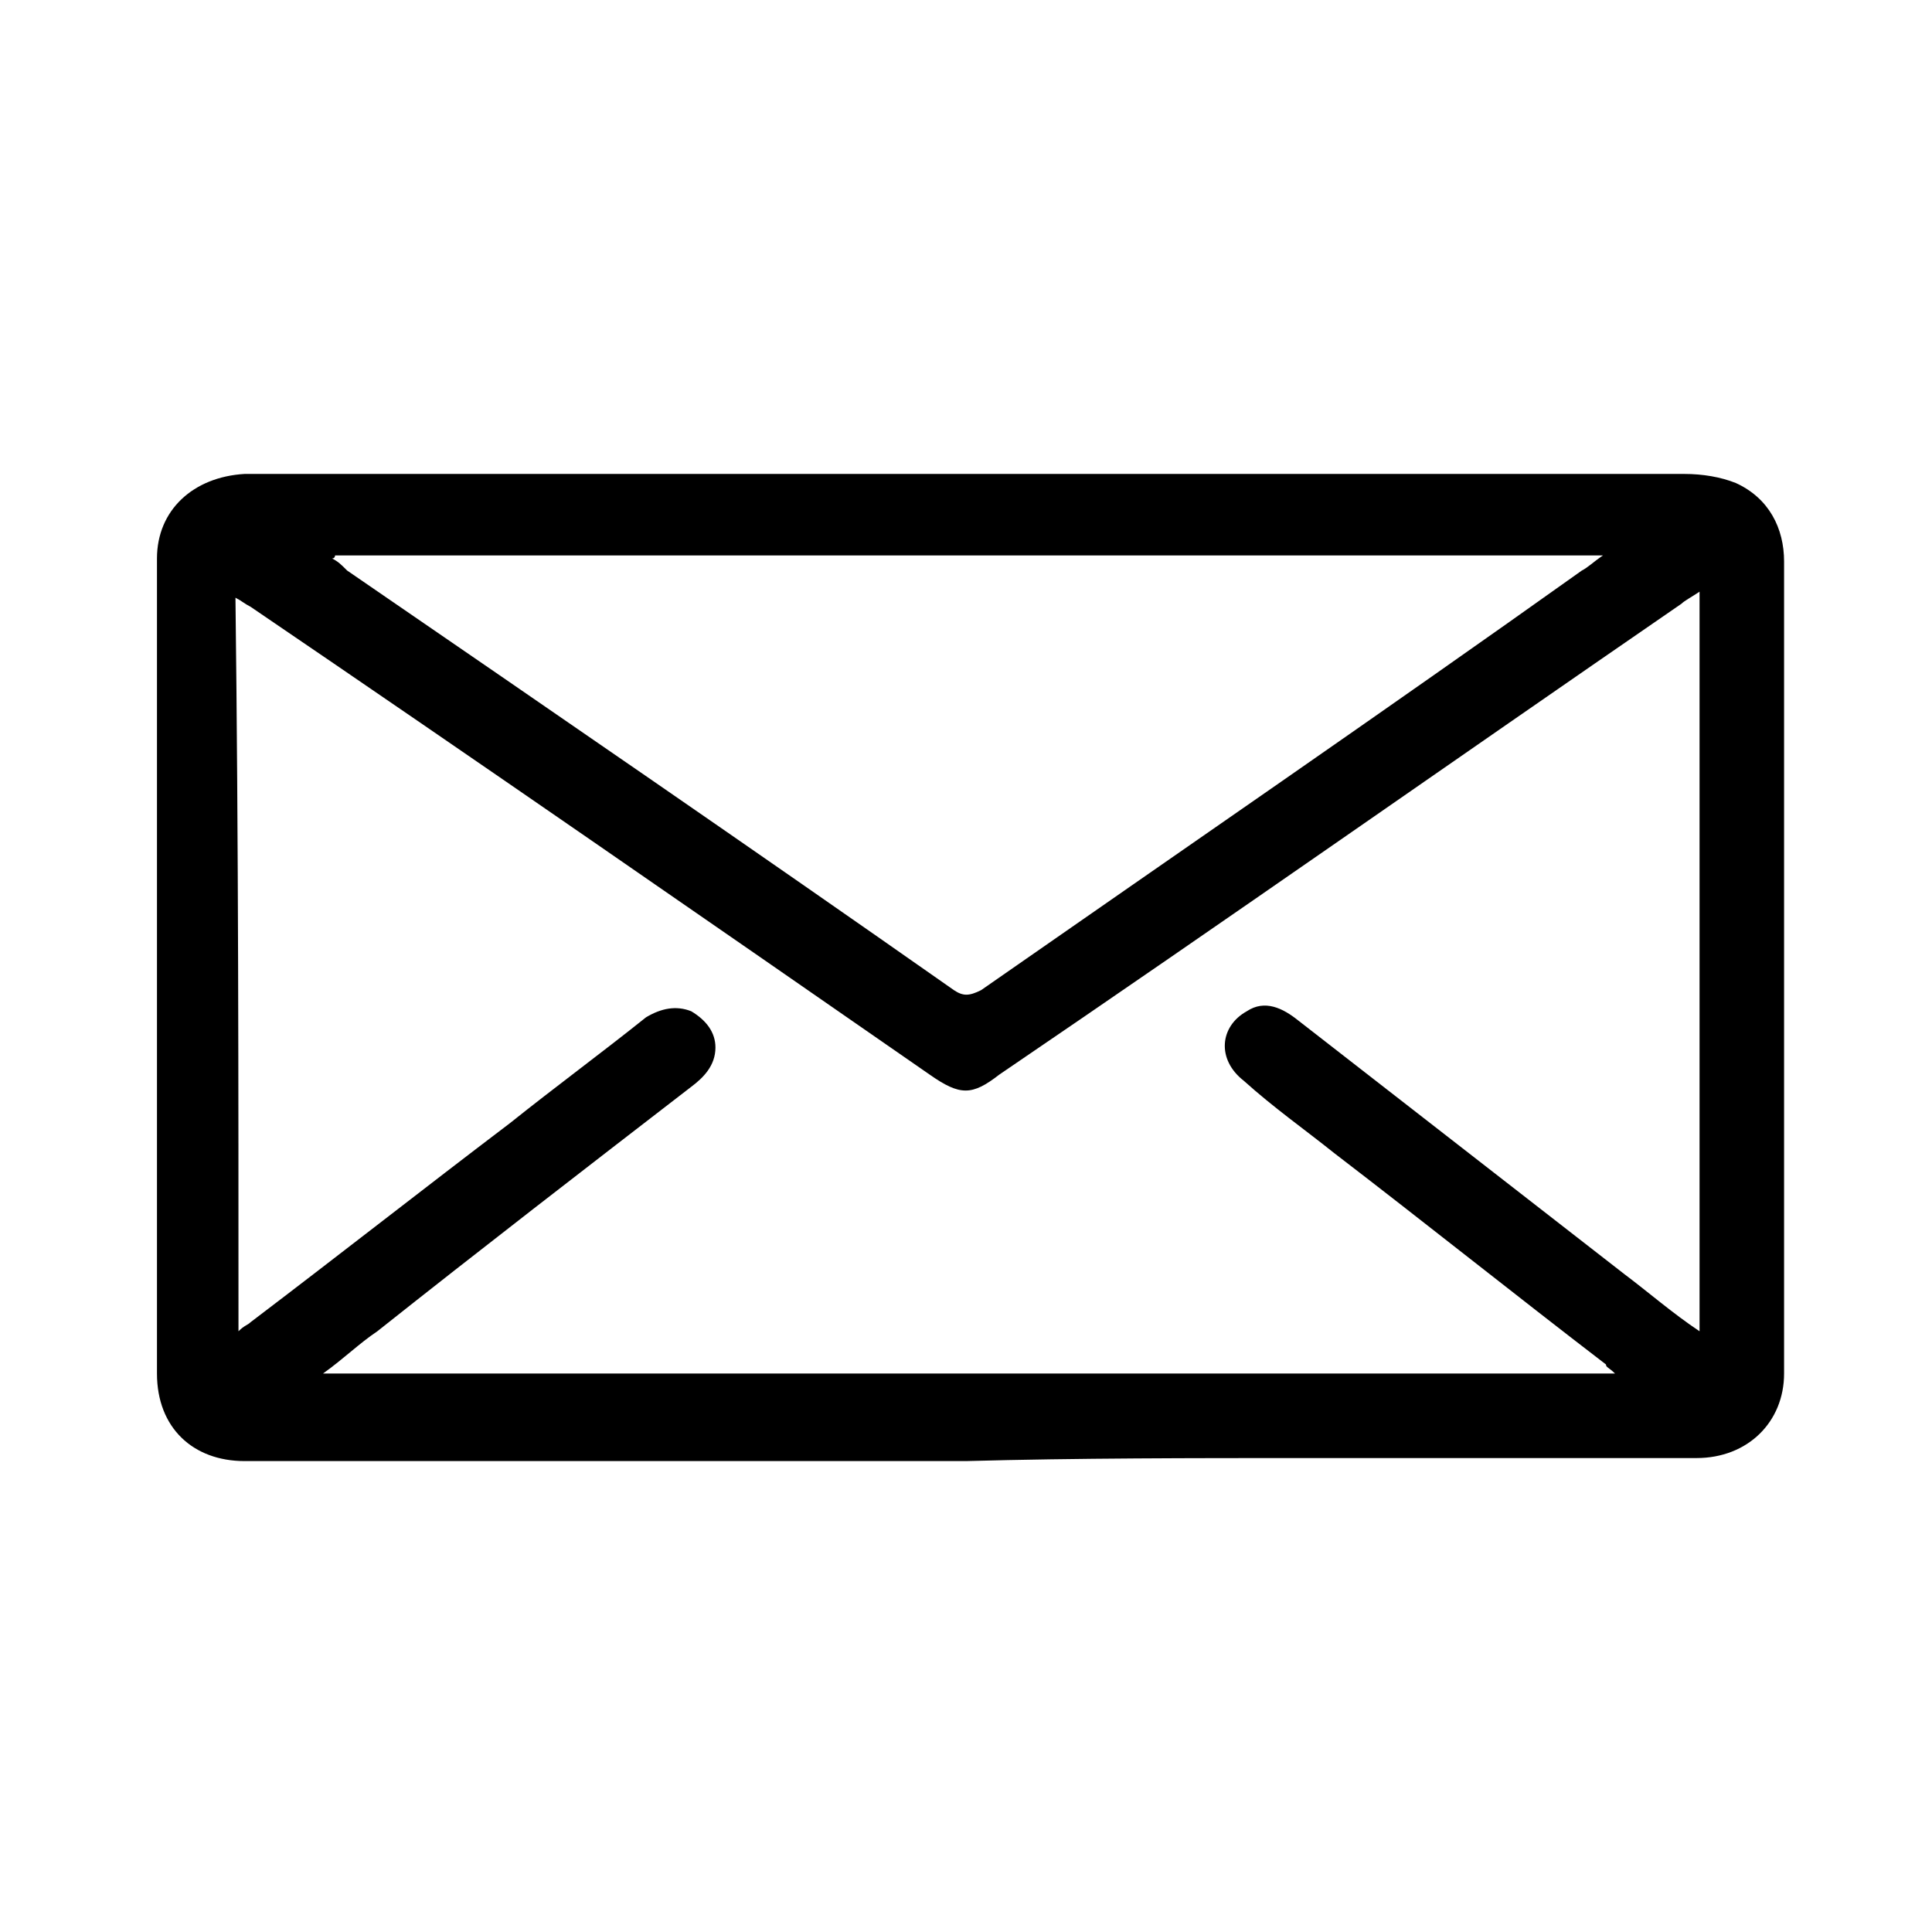
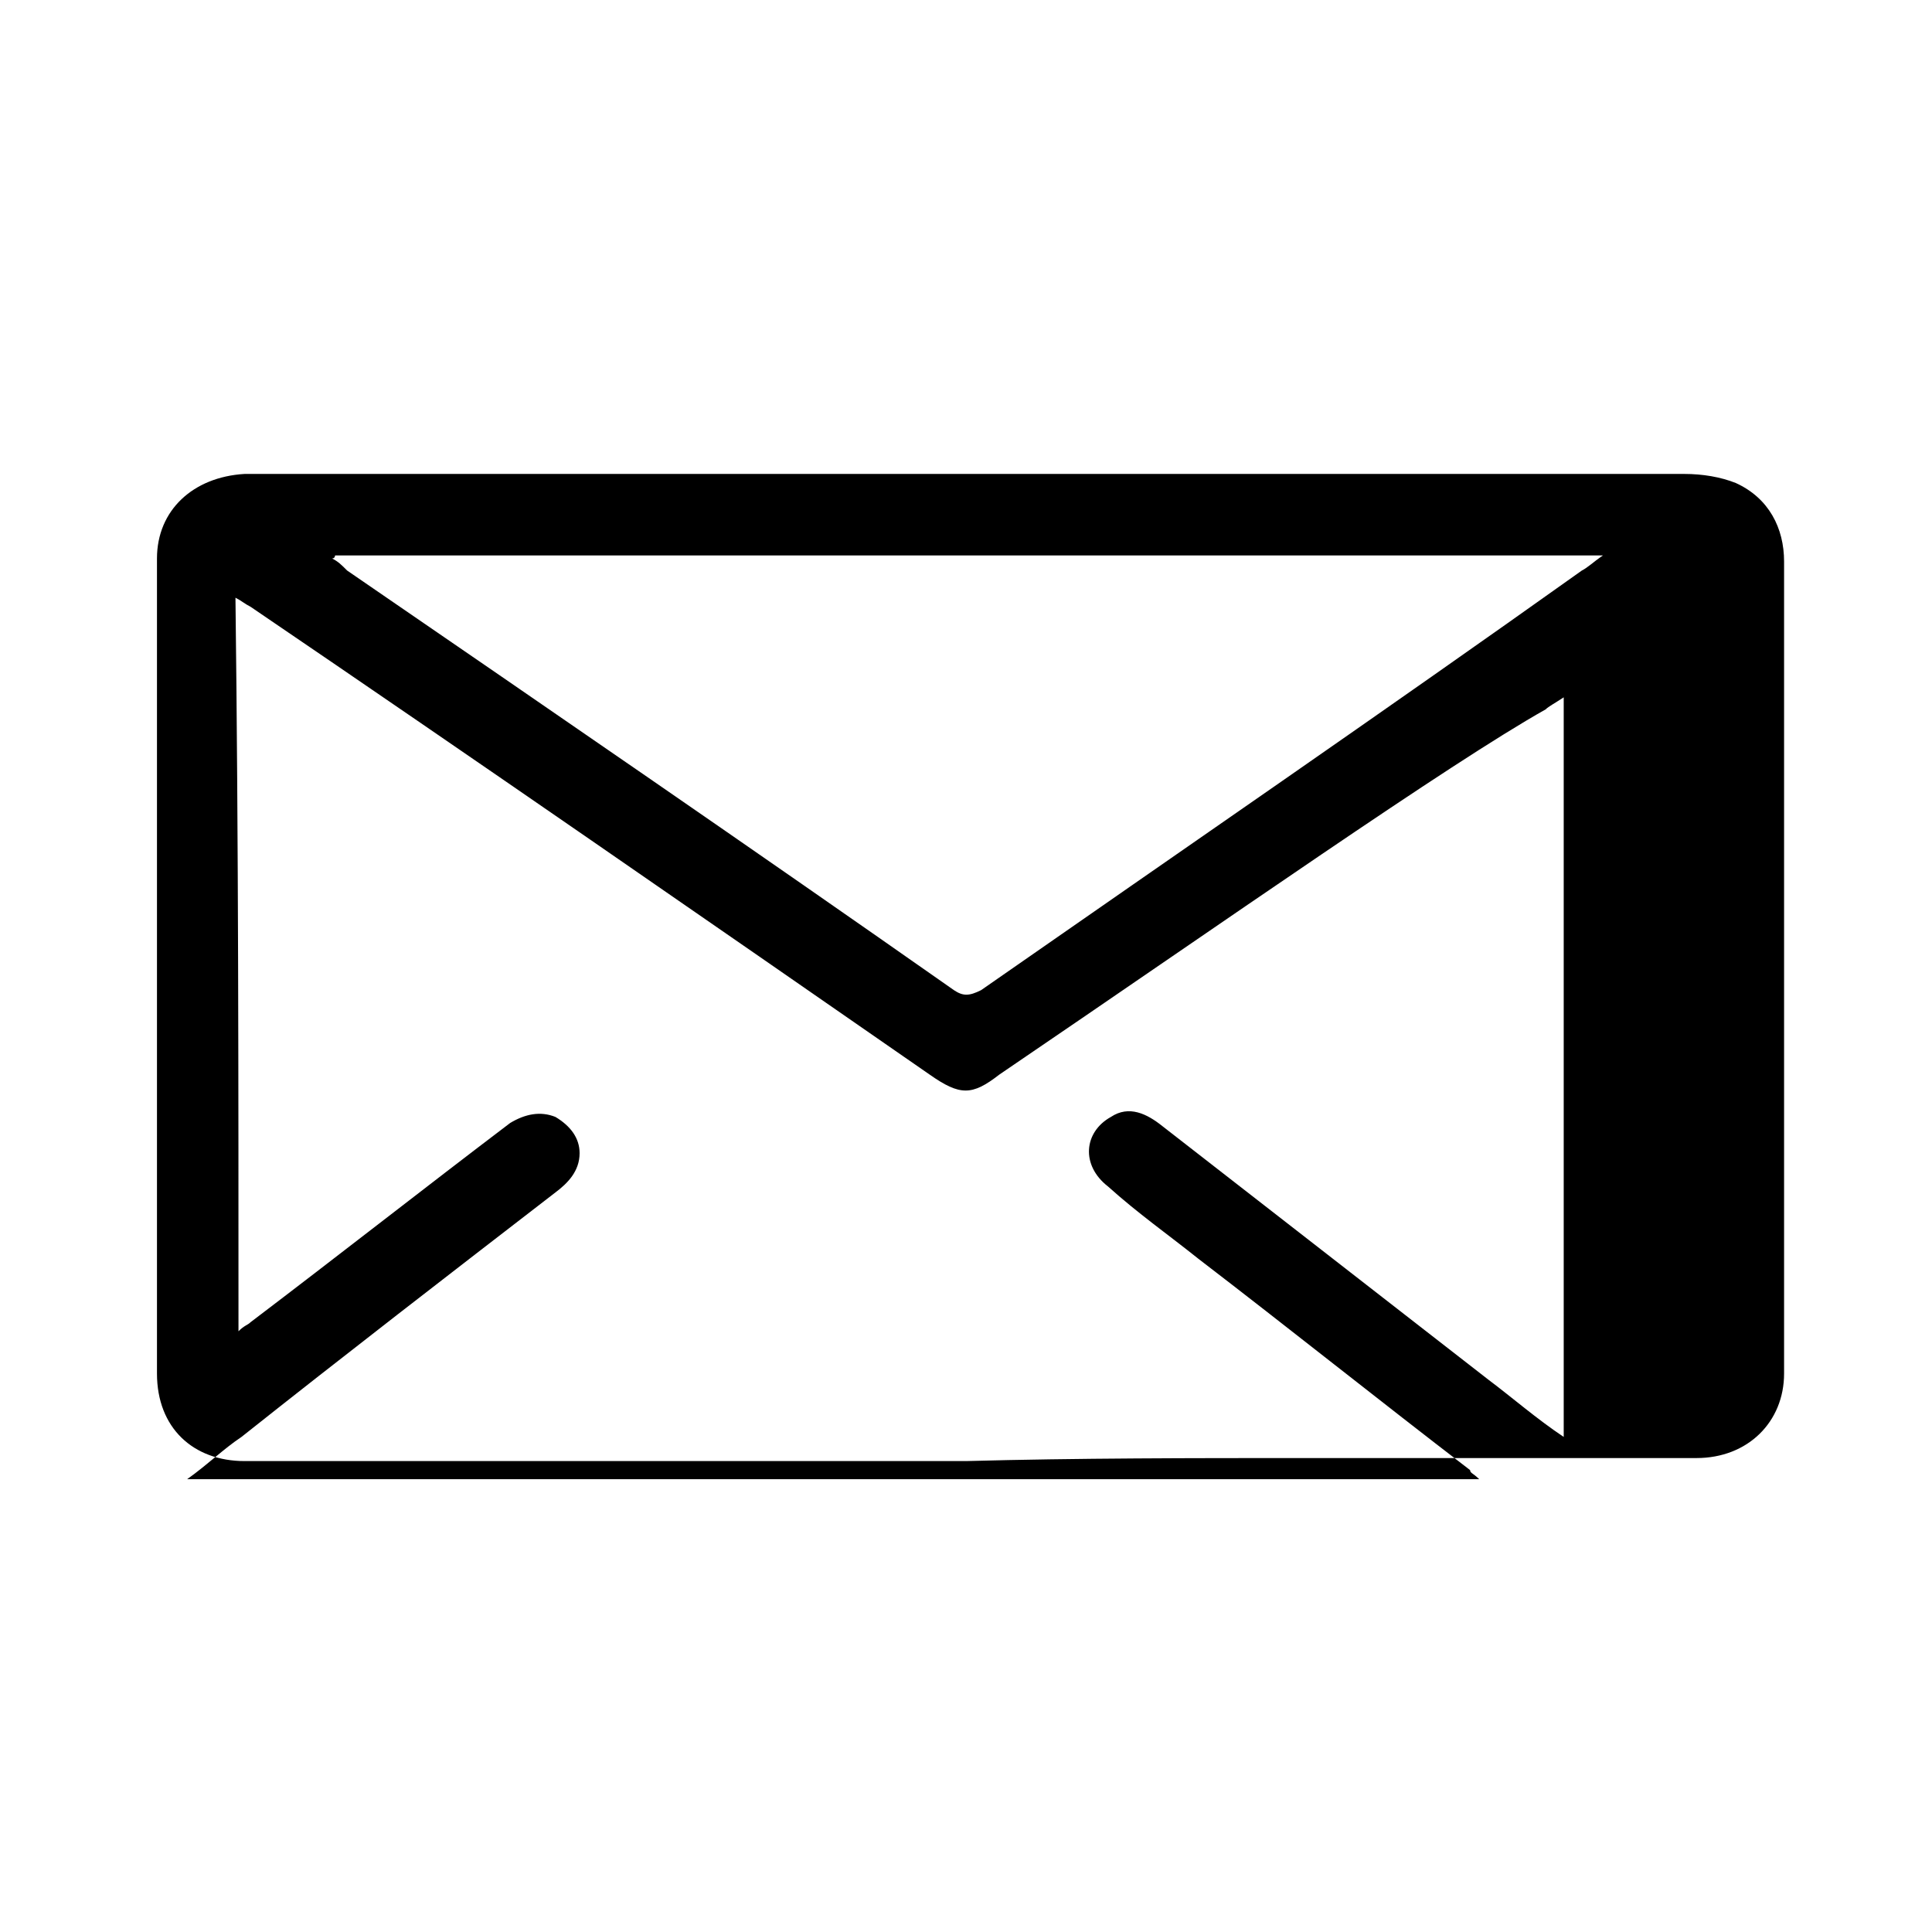
<svg xmlns="http://www.w3.org/2000/svg" version="1.1" x="0px" y="0px" viewBox="0 0 64 64" style="enable-background:new 0 0 64 64;" xml:space="preserve">
  <g id="Livello_1">
    <g id="griglia">
      <g id="Livello_2_1_">
		</g>
    </g>
    <g id="Livello_4">
	</g>
  </g>
  <g id="Livello_2">
    <g>
-       <path d="M32,48.4c-8,0-16,0-23.9,0c-1.7,0-2.9-1.1-2.9-2.9c0-9,0-18,0-27c0-1.6,1.2-2.7,2.9-2.8c3.2,0,6.3,0,9.5,0    c12.7,0,25.5,0,38.2,0c0.6,0,1.2,0.1,1.7,0.3c1.1,0.5,1.6,1.5,1.6,2.6c0,9,0,18,0,26.9c0,1.6-1.2,2.8-2.9,2.8c-4.3,0-8.5,0-12.8,0    C39.5,48.3,35.7,48.3,32,48.4C32,48.3,32,48.3,32,48.4z M7.9,44.1c0.2-0.2,0.3-0.2,0.4-0.3c2.9-2.2,5.7-4.4,8.6-6.6    c1.5-1.2,3-2.3,4.5-3.5c0.5-0.3,1-0.4,1.5-0.2c0.5,0.3,0.8,0.7,0.8,1.2c0,0.6-0.4,1-0.8,1.3c-3.5,2.7-7,5.4-10.4,8.1    c-0.6,0.4-1.1,0.9-1.8,1.4c14.3,0,28.5,0,42.8,0c-0.2-0.2-0.3-0.2-0.3-0.3c-3-2.3-6-4.7-9-7c-1-0.8-2-1.5-3-2.4    c-0.9-0.7-0.8-1.8,0.1-2.3c0.6-0.4,1.2-0.1,1.7,0.3c3.6,2.8,7.2,5.6,10.8,8.4c0.8,0.6,1.6,1.3,2.5,1.9c0-8.2,0-16.3,0-24.5    c-0.3,0.2-0.5,0.3-0.6,0.4C48,25.3,40.6,30.5,33.1,35.6c-0.9,0.7-1.3,0.7-2.3,0c-7.5-5.2-15-10.4-22.5-15.5    c-0.2-0.1-0.3-0.2-0.5-0.3C7.9,27.9,7.9,36,7.9,44.1z M11.1,18.4c0,0,0,0.1-0.1,0.1c0.2,0.1,0.3,0.2,0.5,0.4    c6.7,4.6,13.4,9.2,20.1,13.9c0.3,0.2,0.5,0.2,0.9,0c6.6-4.6,13.3-9.2,19.9-13.9c0.2-0.1,0.4-0.3,0.7-0.5    C39,18.4,25,18.4,11.1,18.4z" />
+       <path d="M32,48.4c-8,0-16,0-23.9,0c-1.7,0-2.9-1.1-2.9-2.9c0-9,0-18,0-27c0-1.6,1.2-2.7,2.9-2.8c3.2,0,6.3,0,9.5,0    c12.7,0,25.5,0,38.2,0c0.6,0,1.2,0.1,1.7,0.3c1.1,0.5,1.6,1.5,1.6,2.6c0,9,0,18,0,26.9c0,1.6-1.2,2.8-2.9,2.8c-4.3,0-8.5,0-12.8,0    C39.5,48.3,35.7,48.3,32,48.4C32,48.3,32,48.3,32,48.4z M7.9,44.1c0.2-0.2,0.3-0.2,0.4-0.3c2.9-2.2,5.7-4.4,8.6-6.6    c0.5-0.3,1-0.4,1.5-0.2c0.5,0.3,0.8,0.7,0.8,1.2c0,0.6-0.4,1-0.8,1.3c-3.5,2.7-7,5.4-10.4,8.1    c-0.6,0.4-1.1,0.9-1.8,1.4c14.3,0,28.5,0,42.8,0c-0.2-0.2-0.3-0.2-0.3-0.3c-3-2.3-6-4.7-9-7c-1-0.8-2-1.5-3-2.4    c-0.9-0.7-0.8-1.8,0.1-2.3c0.6-0.4,1.2-0.1,1.7,0.3c3.6,2.8,7.2,5.6,10.8,8.4c0.8,0.6,1.6,1.3,2.5,1.9c0-8.2,0-16.3,0-24.5    c-0.3,0.2-0.5,0.3-0.6,0.4C48,25.3,40.6,30.5,33.1,35.6c-0.9,0.7-1.3,0.7-2.3,0c-7.5-5.2-15-10.4-22.5-15.5    c-0.2-0.1-0.3-0.2-0.5-0.3C7.9,27.9,7.9,36,7.9,44.1z M11.1,18.4c0,0,0,0.1-0.1,0.1c0.2,0.1,0.3,0.2,0.5,0.4    c6.7,4.6,13.4,9.2,20.1,13.9c0.3,0.2,0.5,0.2,0.9,0c6.6-4.6,13.3-9.2,19.9-13.9c0.2-0.1,0.4-0.3,0.7-0.5    C39,18.4,25,18.4,11.1,18.4z" />
    </g>
  </g>
</svg>